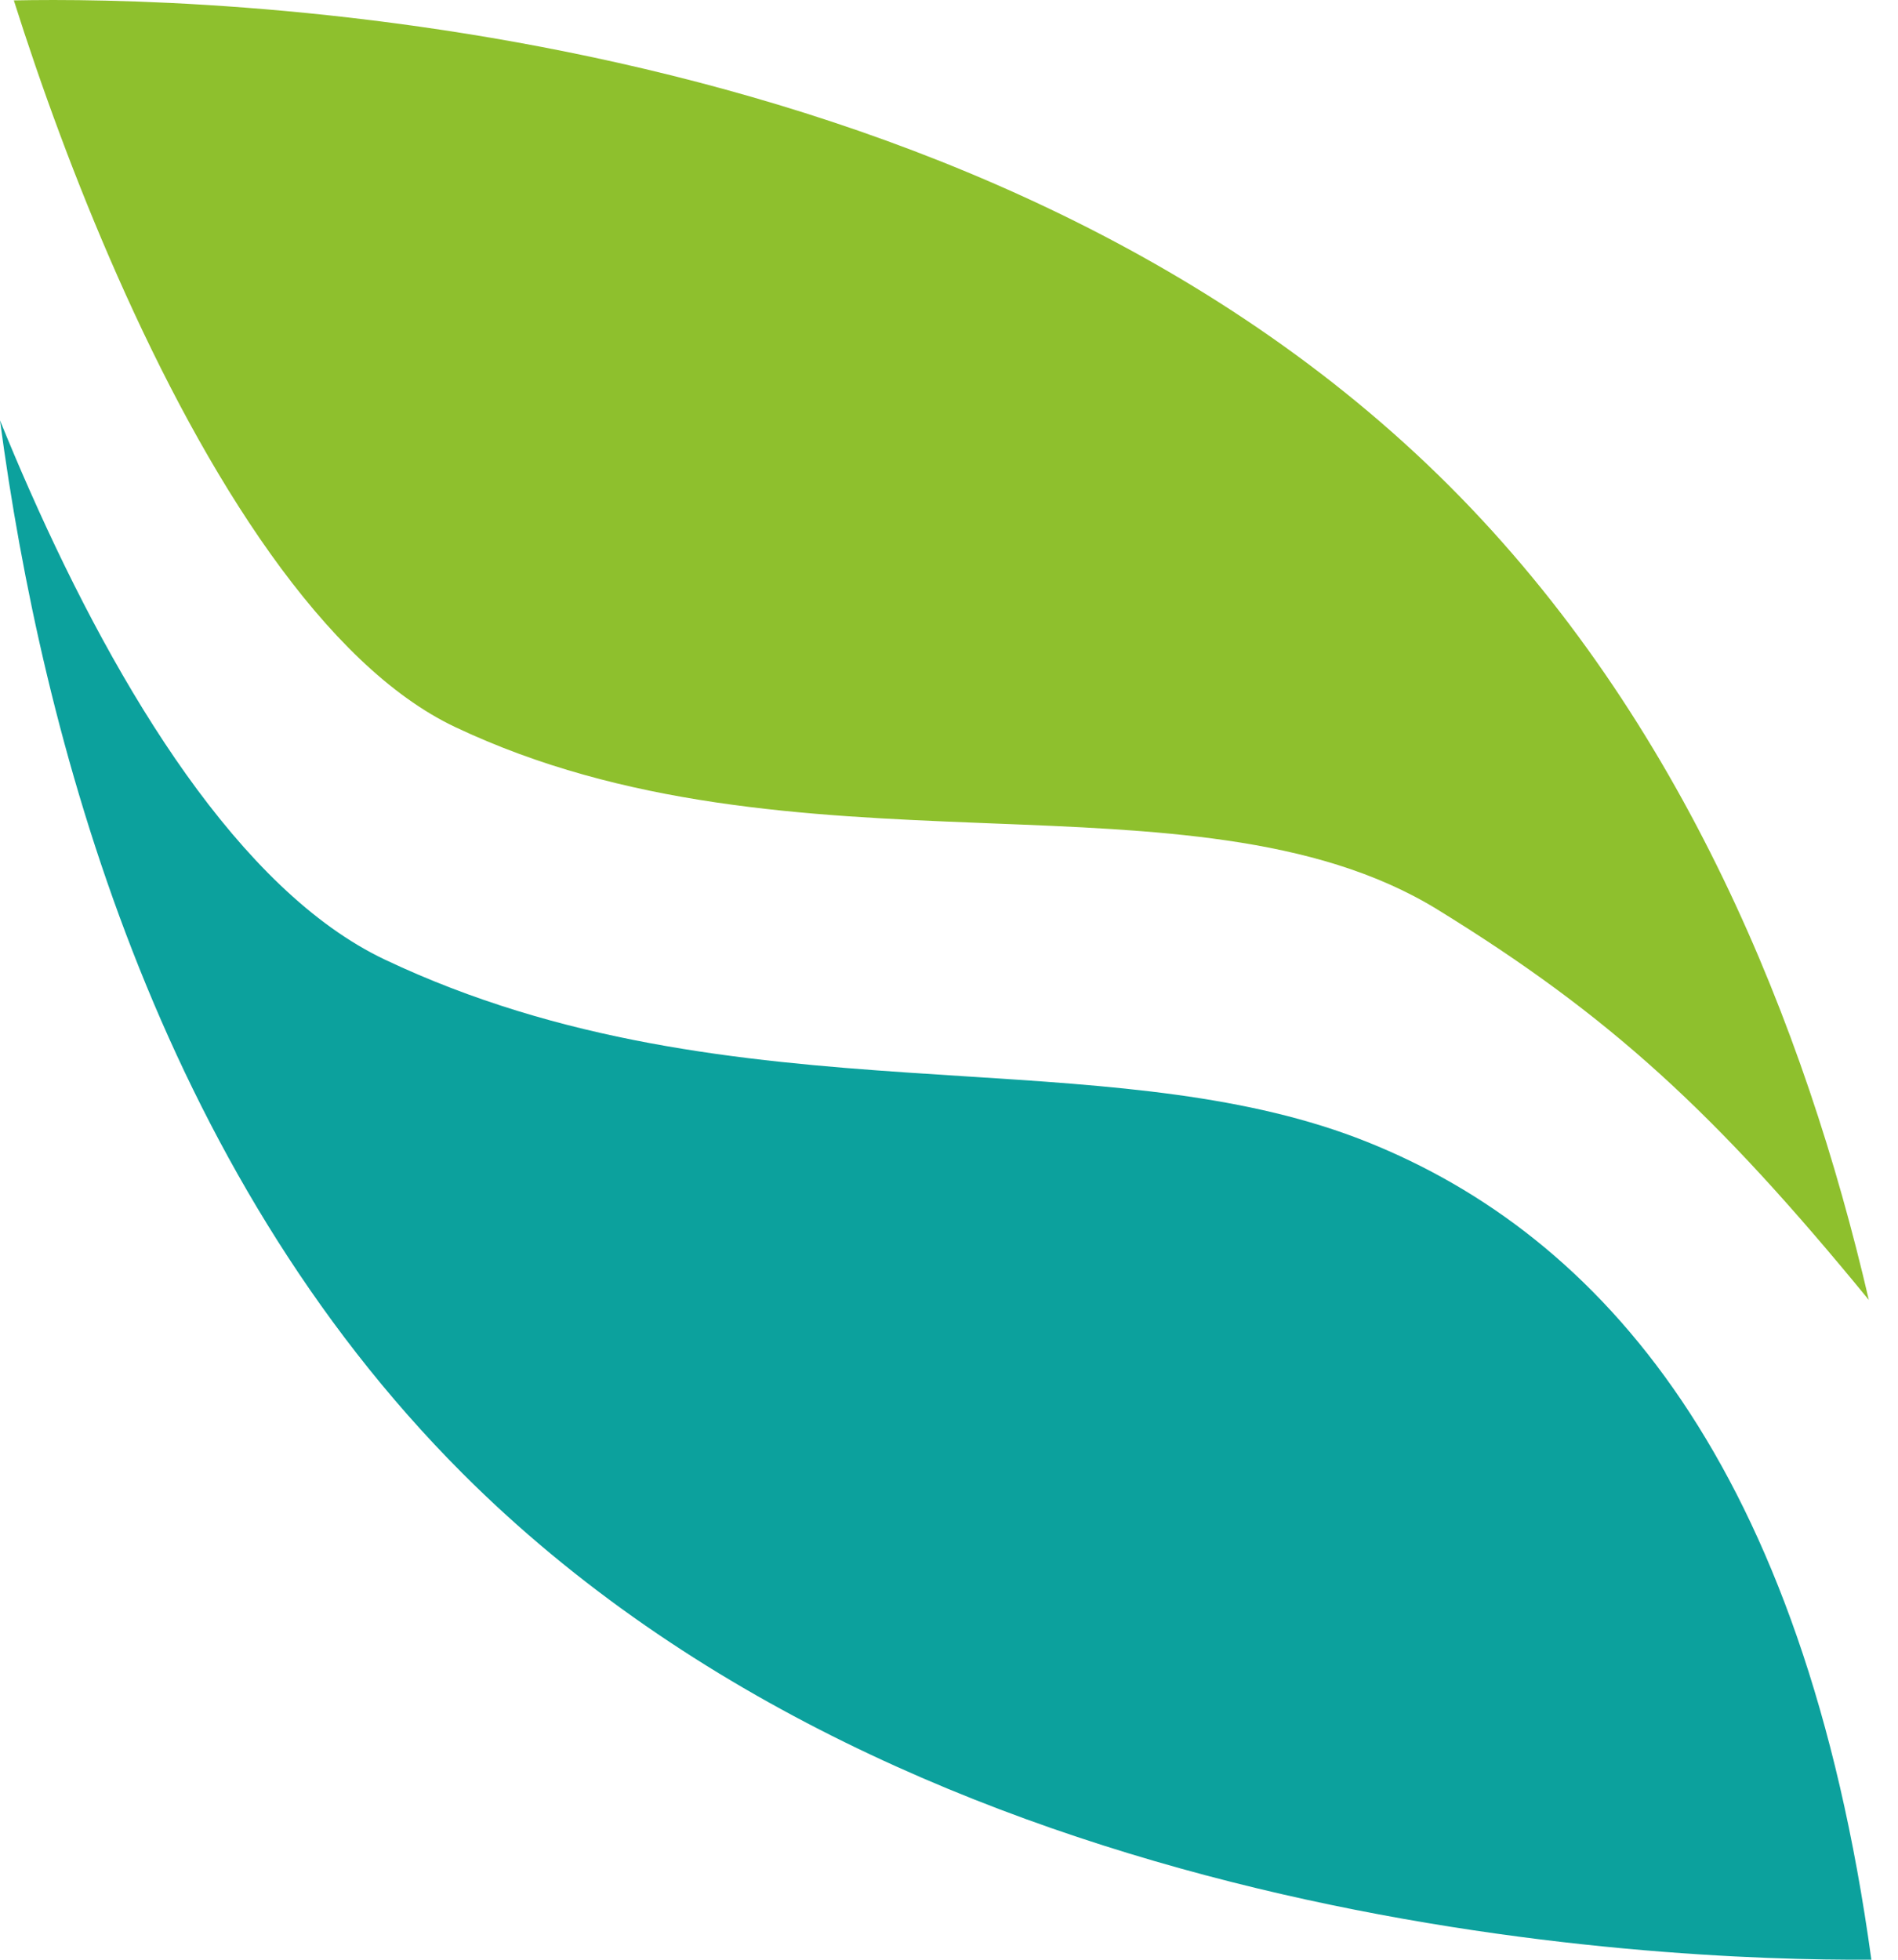
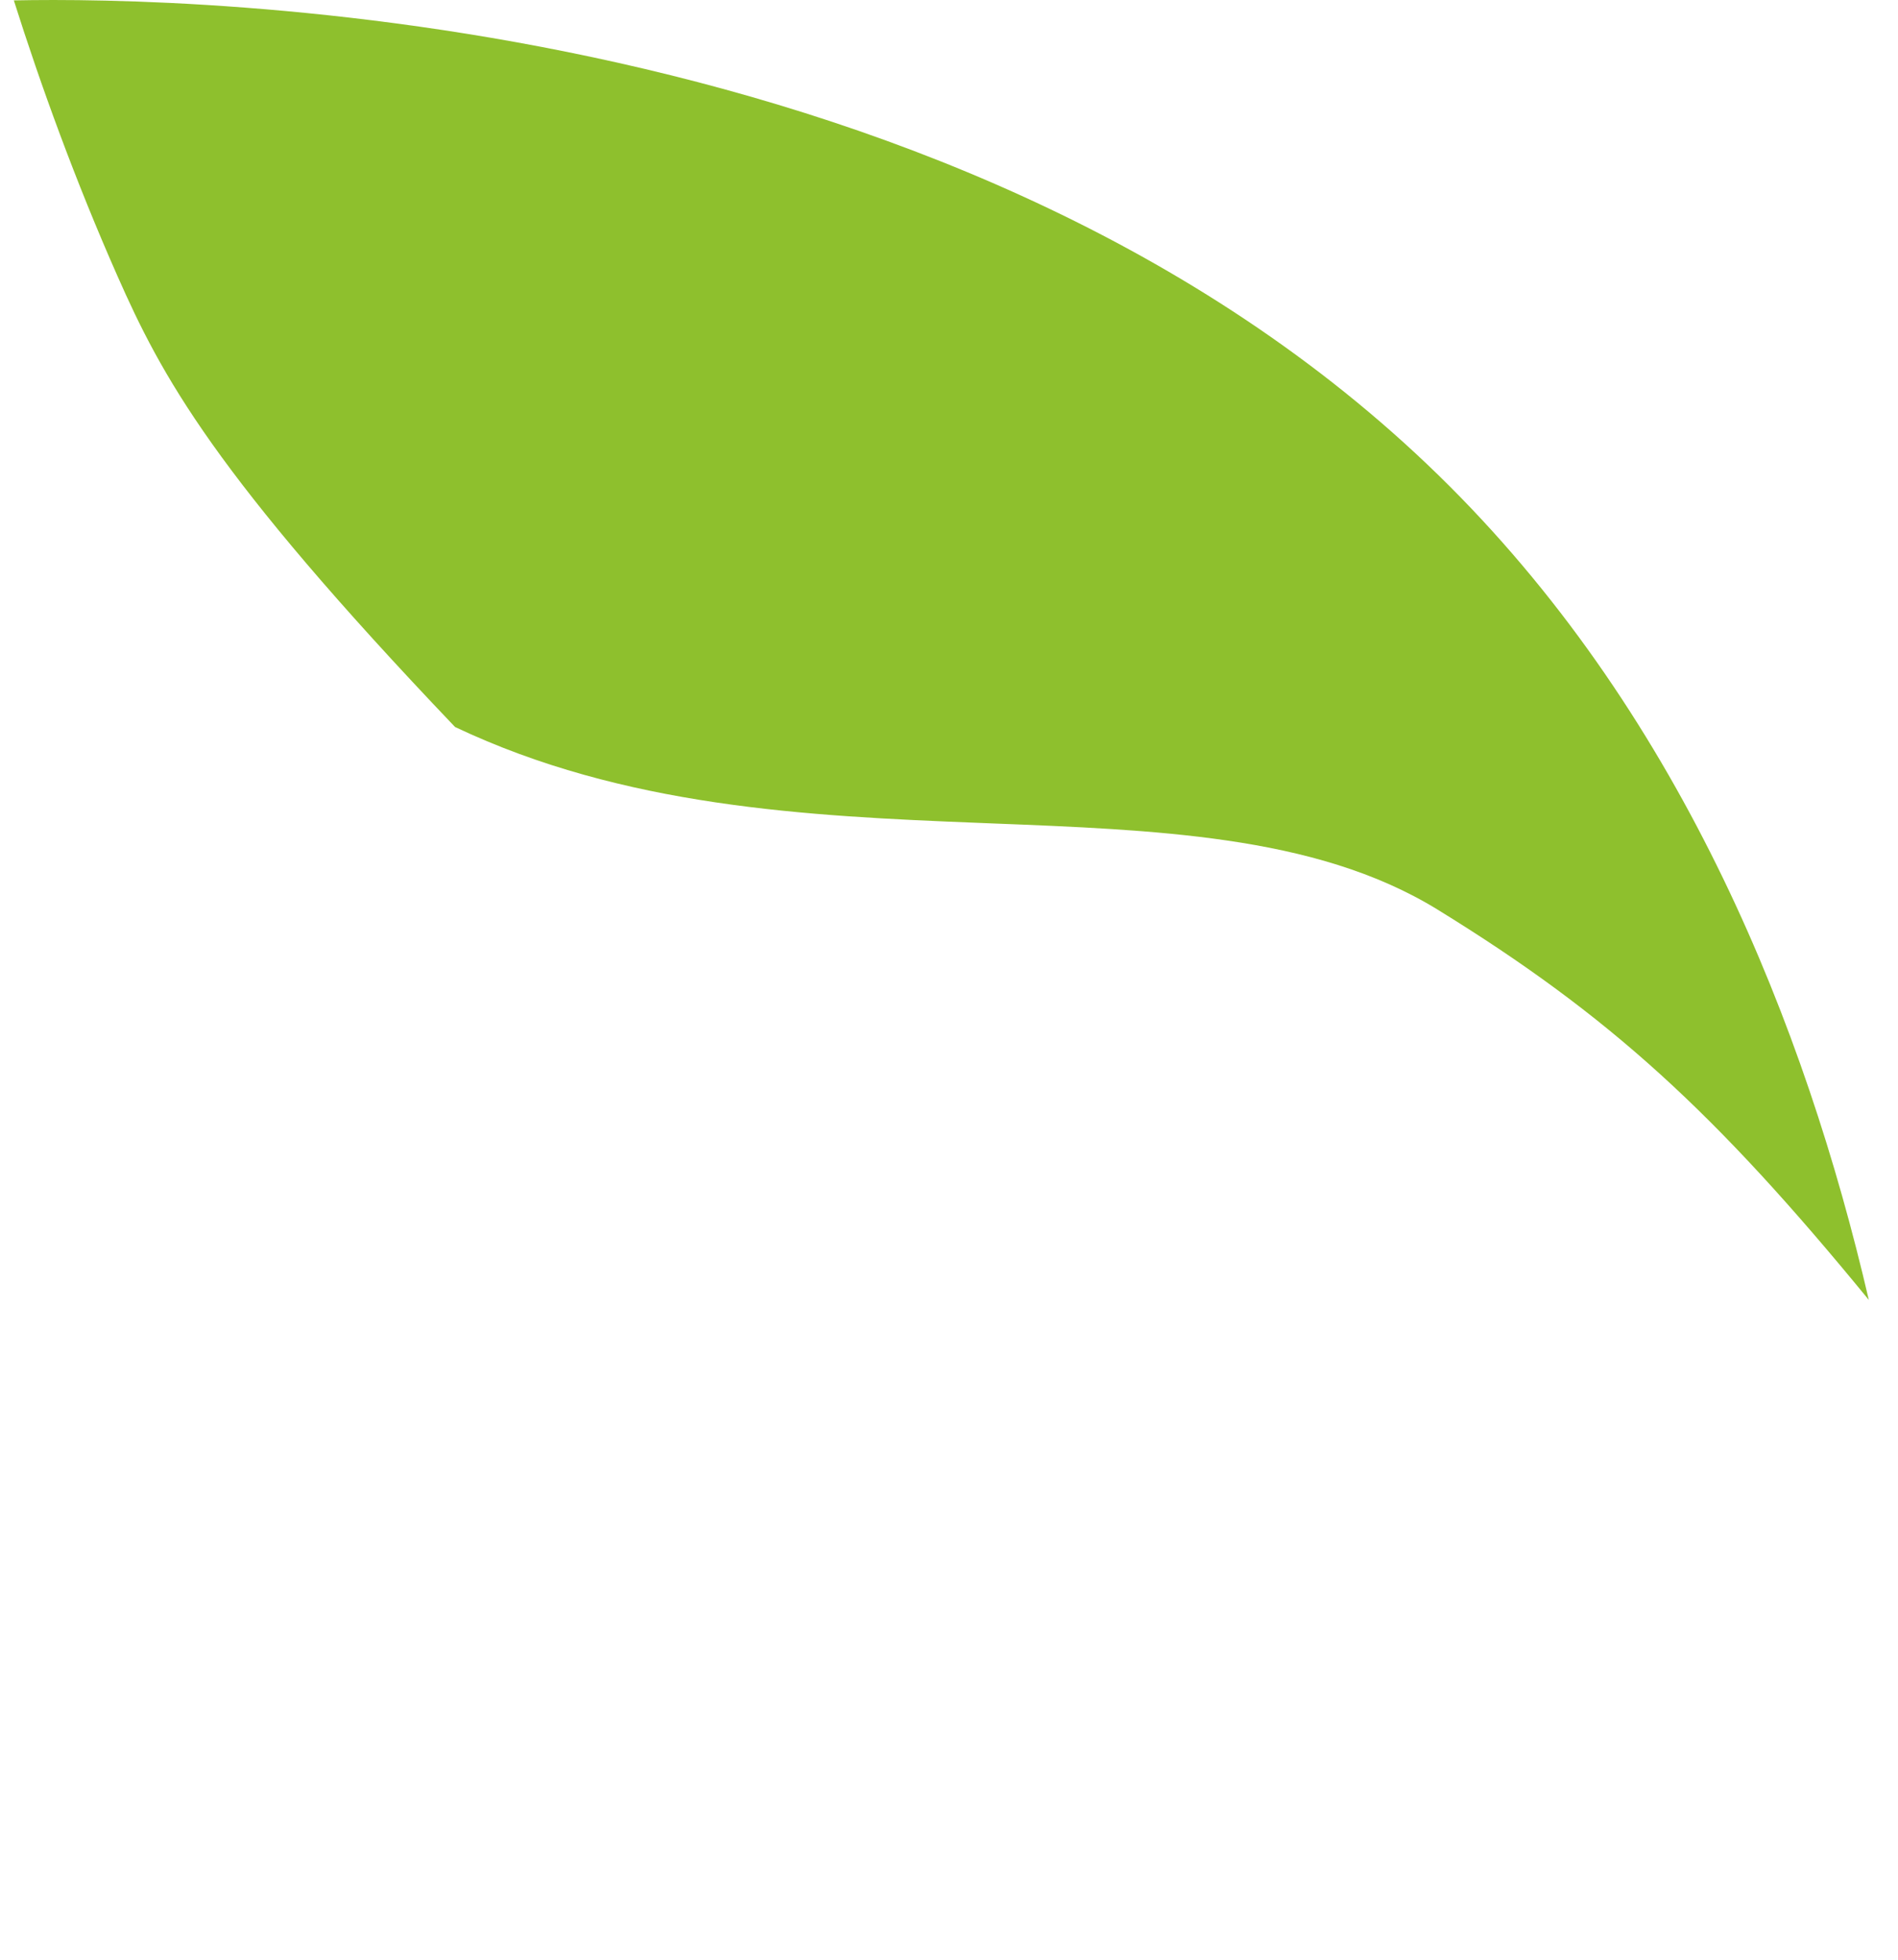
<svg xmlns="http://www.w3.org/2000/svg" width="62" height="64" viewBox="0 0 62 64" fill="none">
-   <path d="M0 13.729C0.31 14.491 0.633 15.257 0.971 16.019C2.431 19.321 4.152 22.583 6.086 25.296C8.014 27.999 10.189 30.21 12.577 31.341C18.322 34.062 24.206 34.659 29.701 35.031C30.295 35.071 30.884 35.108 31.468 35.146C36.318 35.455 40.776 35.739 44.65 37.289C52.316 40.355 58.917 47.864 61.13 63.999C54.016 64.041 30.008 63.018 15.112 48.121C5.13 38.139 1.377 24.068 0 13.729Z" fill="#0CA19D" />
-   <path d="M3.836 9.012C2.469 5.922 1.327 2.781 0.452 0.013C6.19 -0.106 31.762 0.288 47.353 15.879C54.986 23.511 58.976 33.535 61.047 42.453C56.027 36.322 52.578 33.163 46.961 29.706C44.937 28.461 42.587 27.813 40.061 27.446C37.665 27.097 35.071 26.995 32.41 26.891L31.989 26.874C26.34 26.651 20.377 26.353 14.865 23.742C12.743 22.737 10.711 20.715 8.832 18.08C6.961 15.455 5.277 12.271 3.836 9.012Z" fill="#8EC02D" />
+   <path d="M3.836 9.012C2.469 5.922 1.327 2.781 0.452 0.013C6.19 -0.106 31.762 0.288 47.353 15.879C54.986 23.511 58.976 33.535 61.047 42.453C56.027 36.322 52.578 33.163 46.961 29.706C44.937 28.461 42.587 27.813 40.061 27.446C37.665 27.097 35.071 26.995 32.41 26.891L31.989 26.874C26.34 26.651 20.377 26.353 14.865 23.742C6.961 15.455 5.277 12.271 3.836 9.012Z" fill="#8EC02D" />
</svg>